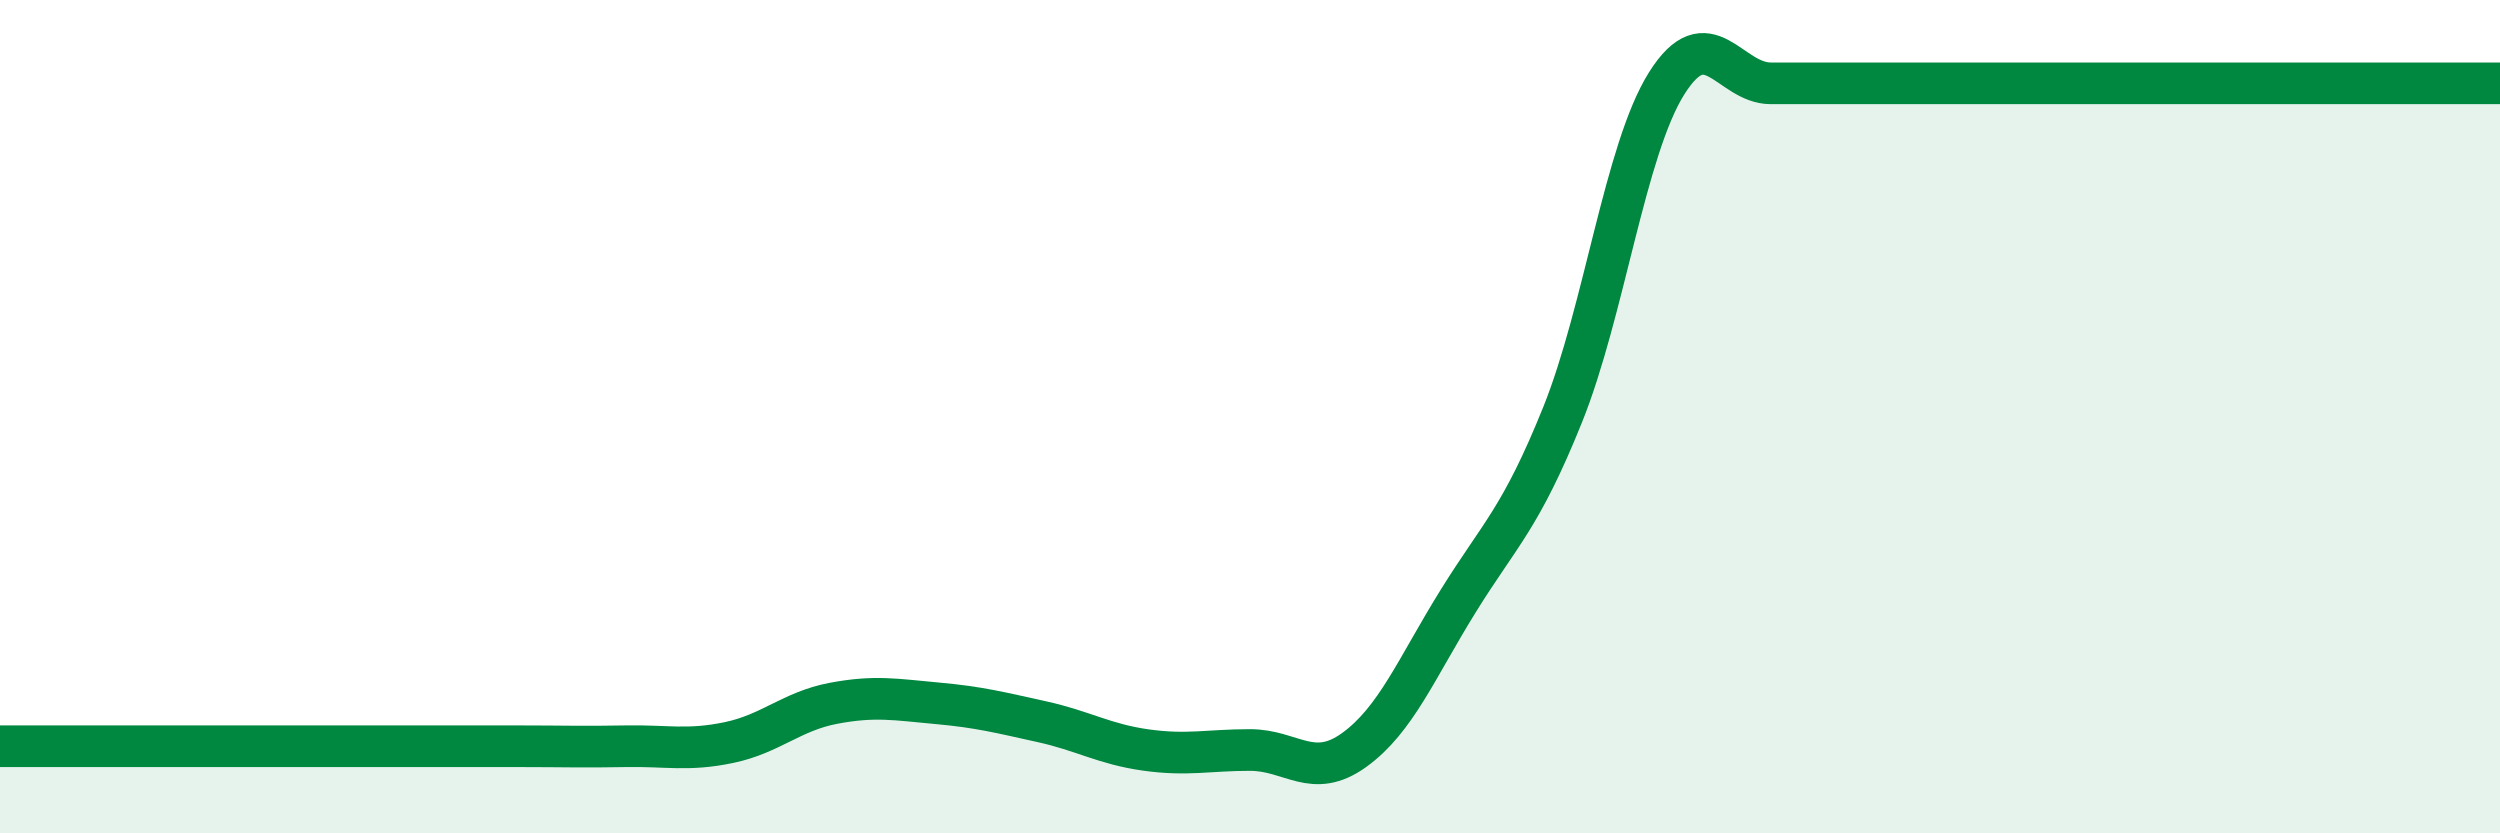
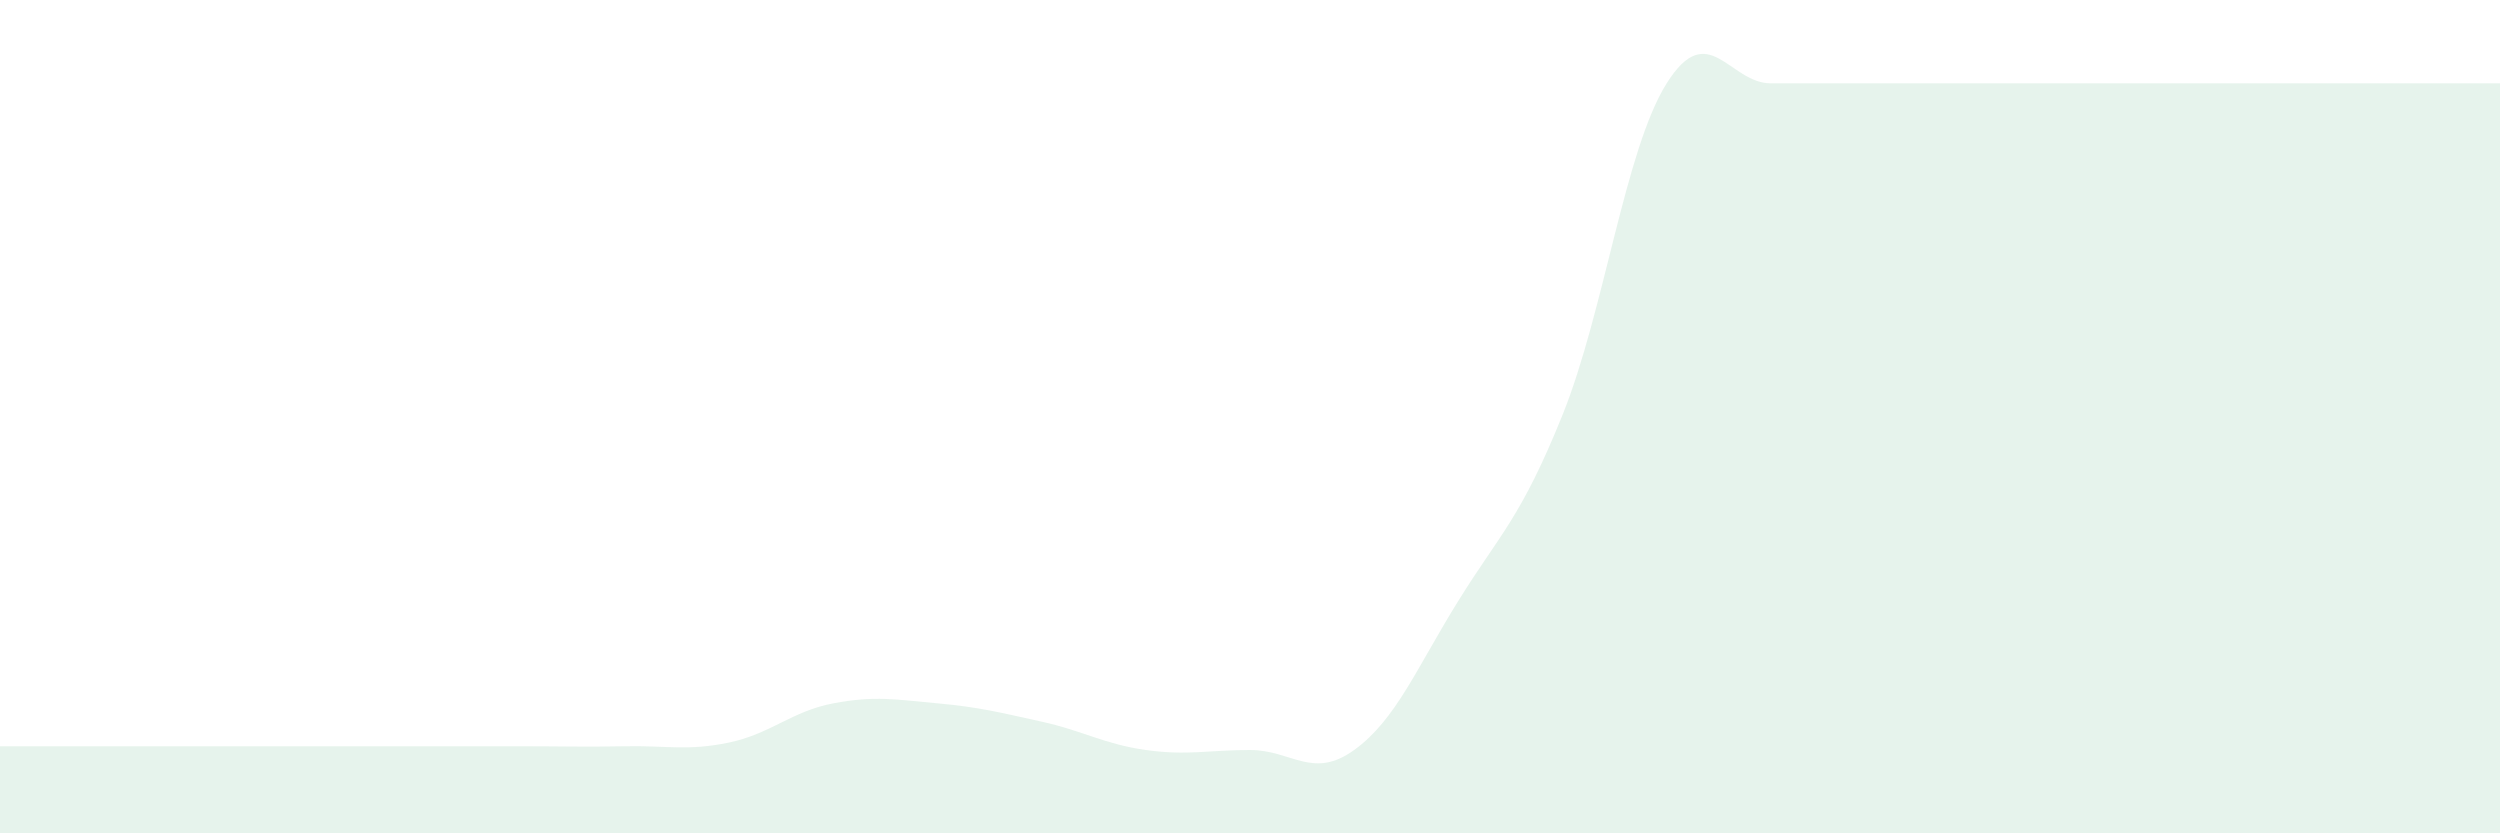
<svg xmlns="http://www.w3.org/2000/svg" width="60" height="20" viewBox="0 0 60 20">
  <path d="M 0,17.91 C 0.5,17.91 1.5,17.91 2.5,17.91 C 3.5,17.91 4,17.91 5,17.91 C 6,17.91 6.5,17.91 7.5,17.91 C 8.5,17.91 9,17.91 10,17.91 C 11,17.91 11.5,17.91 12.5,17.91 C 13.5,17.91 14,17.93 15,17.91 C 16,17.89 16.5,18.03 17.5,17.82 C 18.5,17.61 19,17.07 20,16.88 C 21,16.69 21.5,16.79 22.5,16.88 C 23.5,16.97 24,17.1 25,17.32 C 26,17.54 26.5,17.86 27.5,18 C 28.5,18.14 29,18 30,18 C 31,18 31.5,18.72 32.5,18 C 33.5,17.28 34,16.03 35,14.42 C 36,12.81 36.5,12.44 37.5,9.96 C 38.5,7.48 39,3.59 40,2 C 41,0.41 41.5,2 42.5,2 C 43.5,2 44,2 45,2 C 46,2 46.5,2 47.5,2 C 48.5,2 49,2 50,2 C 51,2 51.5,2 52.5,2 C 53.5,2 53.5,2 55,2 C 56.5,2 59,2 60,2L60 20L0 20Z" fill="#008740" opacity="0.1" stroke-linecap="round" stroke-linejoin="round" />
-   <path d="M 0,17.91 C 0.5,17.91 1.5,17.91 2.5,17.91 C 3.5,17.91 4,17.91 5,17.91 C 6,17.91 6.5,17.91 7.5,17.91 C 8.5,17.91 9,17.91 10,17.91 C 11,17.91 11.5,17.91 12.5,17.91 C 13.5,17.91 14,17.93 15,17.91 C 16,17.89 16.5,18.03 17.5,17.82 C 18.5,17.61 19,17.07 20,16.88 C 21,16.69 21.5,16.79 22.5,16.88 C 23.5,16.97 24,17.1 25,17.32 C 26,17.54 26.5,17.86 27.5,18 C 28.5,18.14 29,18 30,18 C 31,18 31.5,18.72 32.5,18 C 33.5,17.28 34,16.03 35,14.42 C 36,12.81 36.5,12.44 37.5,9.96 C 38.5,7.48 39,3.59 40,2 C 41,0.41 41.5,2 42.5,2 C 43.5,2 44,2 45,2 C 46,2 46.5,2 47.5,2 C 48.5,2 49,2 50,2 C 51,2 51.5,2 52.5,2 C 53.5,2 53.5,2 55,2 C 56.5,2 59,2 60,2" stroke="#008740" stroke-width="1" fill="none" stroke-linecap="round" stroke-linejoin="round" />
</svg>